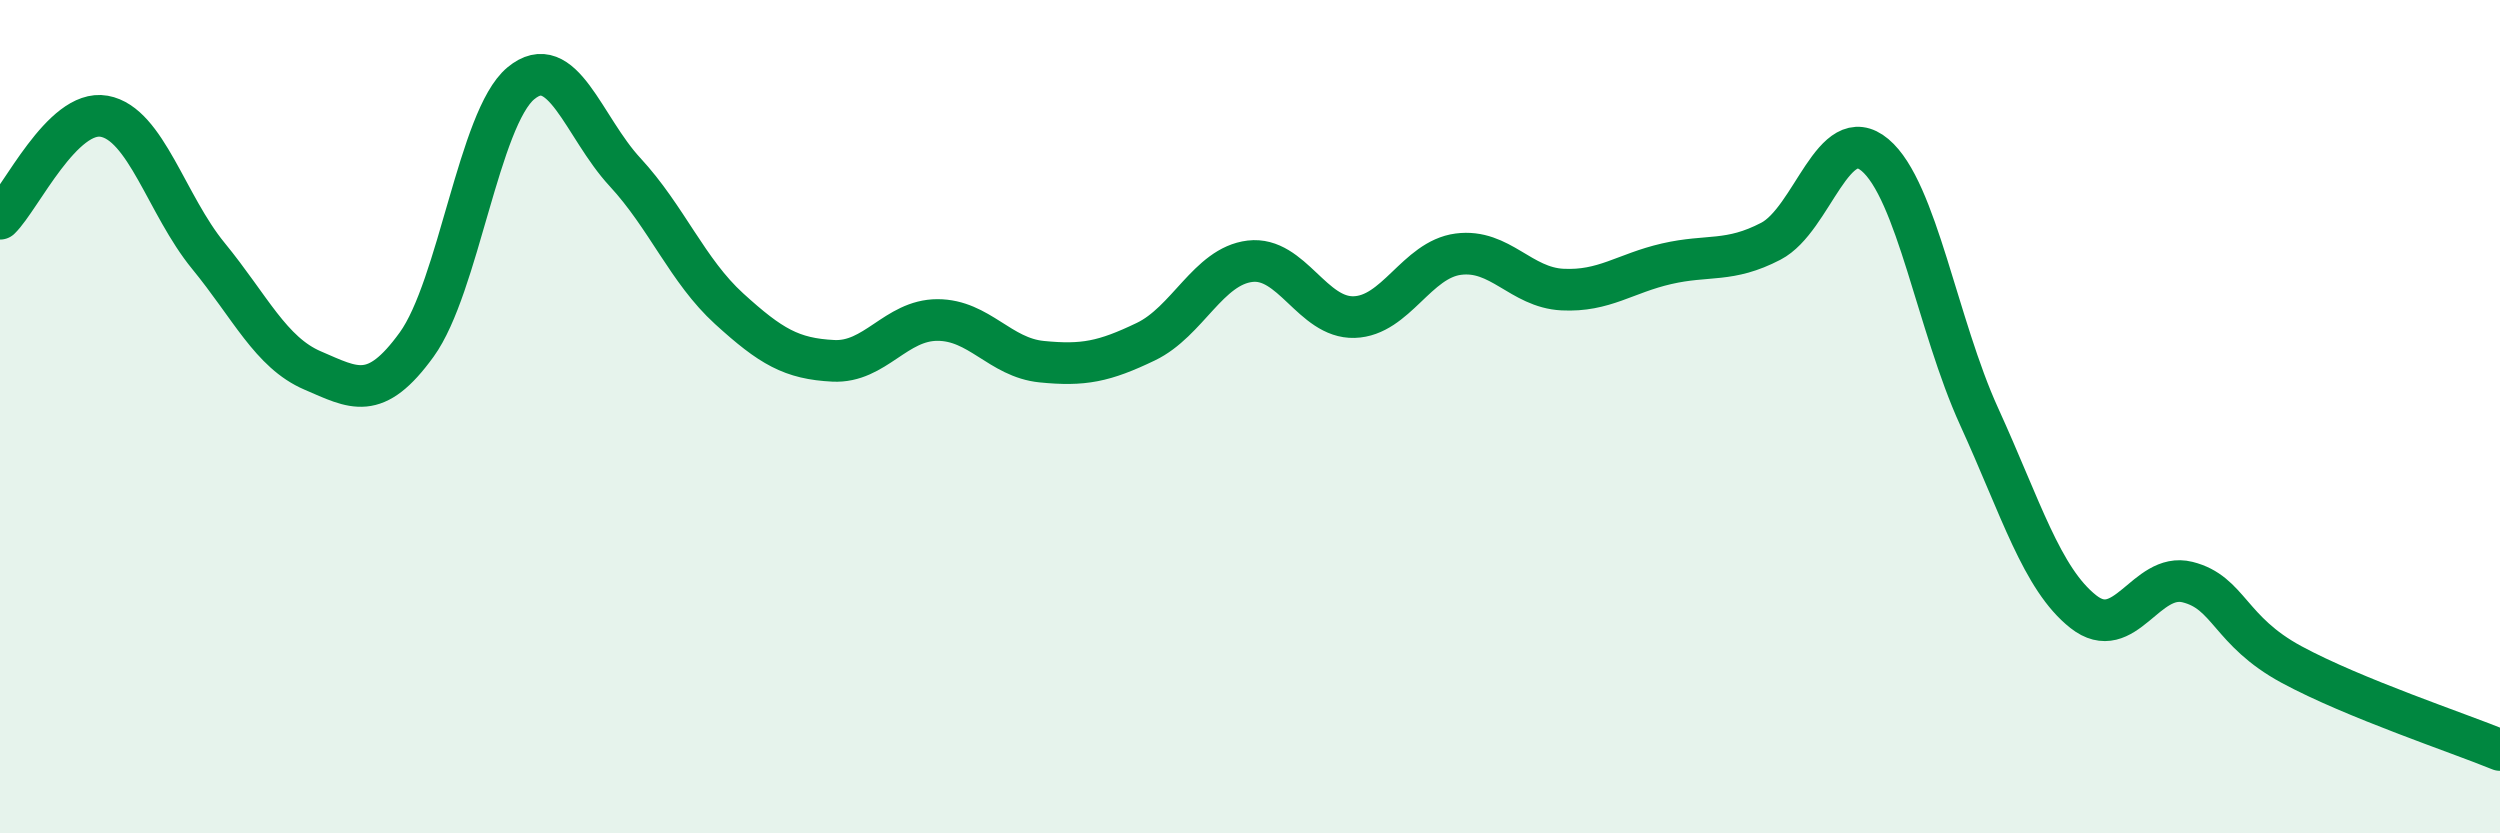
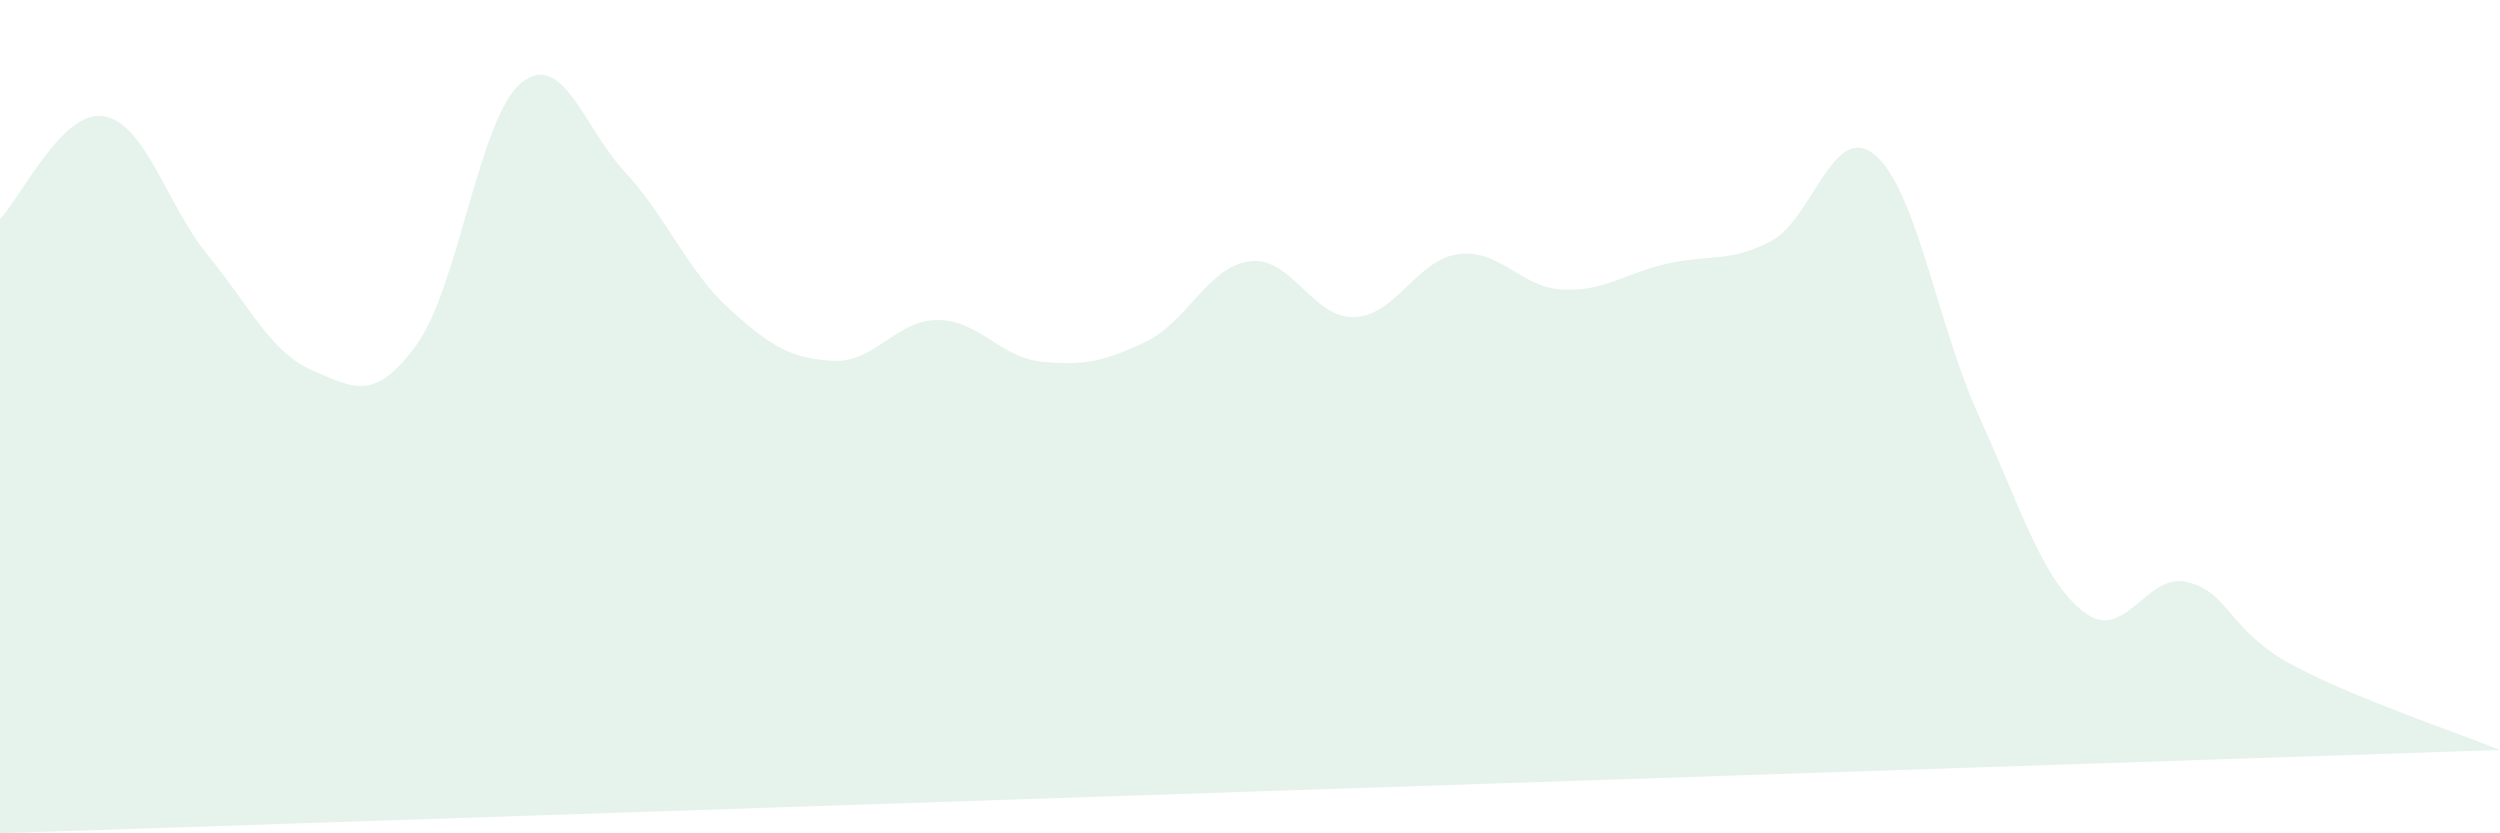
<svg xmlns="http://www.w3.org/2000/svg" width="60" height="20" viewBox="0 0 60 20">
-   <path d="M 0,5.25 C 0.5,4.76 1.5,2.61 2.5,2.79 C 3.5,2.97 4,4.92 5,6.14 C 6,7.36 6.5,8.46 7.5,8.89 C 8.5,9.32 9,9.65 10,8.27 C 11,6.89 11.5,2.83 12.5,2 C 13.5,1.17 14,3.05 15,4.13 C 16,5.21 16.5,6.5 17.5,7.41 C 18.5,8.32 19,8.61 20,8.66 C 21,8.71 21.5,7.68 22.5,7.68 C 23.5,7.68 24,8.58 25,8.68 C 26,8.78 26.5,8.68 27.5,8.2 C 28.5,7.72 29,6.39 30,6.27 C 31,6.15 31.5,7.64 32.5,7.61 C 33.5,7.58 34,6.23 35,6.1 C 36,5.97 36.5,6.9 37.5,6.95 C 38.5,7 39,6.56 40,6.33 C 41,6.1 41.5,6.31 42.5,5.79 C 43.5,5.27 44,2.88 45,3.72 C 46,4.56 46.5,7.81 47.5,10 C 48.5,12.19 49,13.89 50,14.68 C 51,15.47 51.5,13.72 52.5,13.97 C 53.5,14.22 53.5,15.14 55,15.95 C 56.5,16.76 59,17.59 60,18L60 20L0 20Z" fill="#008740" opacity="0.1" stroke-linecap="round" stroke-linejoin="round" />
-   <path d="M 0,5.25 C 0.5,4.76 1.5,2.61 2.5,2.79 C 3.5,2.97 4,4.92 5,6.14 C 6,7.36 6.5,8.46 7.5,8.89 C 8.5,9.32 9,9.65 10,8.27 C 11,6.89 11.5,2.83 12.5,2 C 13.5,1.17 14,3.05 15,4.13 C 16,5.21 16.5,6.5 17.5,7.41 C 18.5,8.32 19,8.61 20,8.66 C 21,8.71 21.5,7.68 22.5,7.68 C 23.5,7.68 24,8.58 25,8.68 C 26,8.78 26.5,8.68 27.5,8.2 C 28.5,7.72 29,6.39 30,6.27 C 31,6.15 31.5,7.64 32.5,7.61 C 33.5,7.58 34,6.23 35,6.1 C 36,5.97 36.5,6.9 37.5,6.95 C 38.5,7 39,6.56 40,6.33 C 41,6.1 41.5,6.31 42.5,5.79 C 43.5,5.27 44,2.88 45,3.72 C 46,4.56 46.5,7.81 47.5,10 C 48.5,12.19 49,13.89 50,14.68 C 51,15.47 51.5,13.72 52.5,13.97 C 53.5,14.22 53.5,15.14 55,15.95 C 56.5,16.76 59,17.59 60,18" stroke="#008740" stroke-width="1" fill="none" stroke-linecap="round" stroke-linejoin="round" />
+   <path d="M 0,5.25 C 0.5,4.76 1.5,2.61 2.5,2.79 C 3.5,2.97 4,4.92 5,6.14 C 6,7.36 6.5,8.46 7.5,8.89 C 8.5,9.32 9,9.65 10,8.27 C 11,6.89 11.5,2.83 12.5,2 C 13.5,1.17 14,3.05 15,4.13 C 16,5.21 16.5,6.5 17.5,7.41 C 18.5,8.32 19,8.61 20,8.66 C 21,8.71 21.5,7.68 22.5,7.68 C 23.5,7.68 24,8.58 25,8.68 C 26,8.78 26.5,8.68 27.5,8.2 C 28.5,7.72 29,6.39 30,6.27 C 31,6.15 31.5,7.64 32.5,7.61 C 33.5,7.58 34,6.23 35,6.1 C 36,5.97 36.5,6.9 37.5,6.95 C 38.5,7 39,6.56 40,6.33 C 41,6.1 41.5,6.31 42.5,5.79 C 43.5,5.27 44,2.88 45,3.72 C 46,4.56 46.5,7.81 47.5,10 C 48.5,12.19 49,13.89 50,14.68 C 51,15.47 51.5,13.72 52.5,13.97 C 53.5,14.22 53.5,15.14 55,15.95 C 56.5,16.76 59,17.59 60,18L0 20Z" fill="#008740" opacity="0.1" stroke-linecap="round" stroke-linejoin="round" />
</svg>